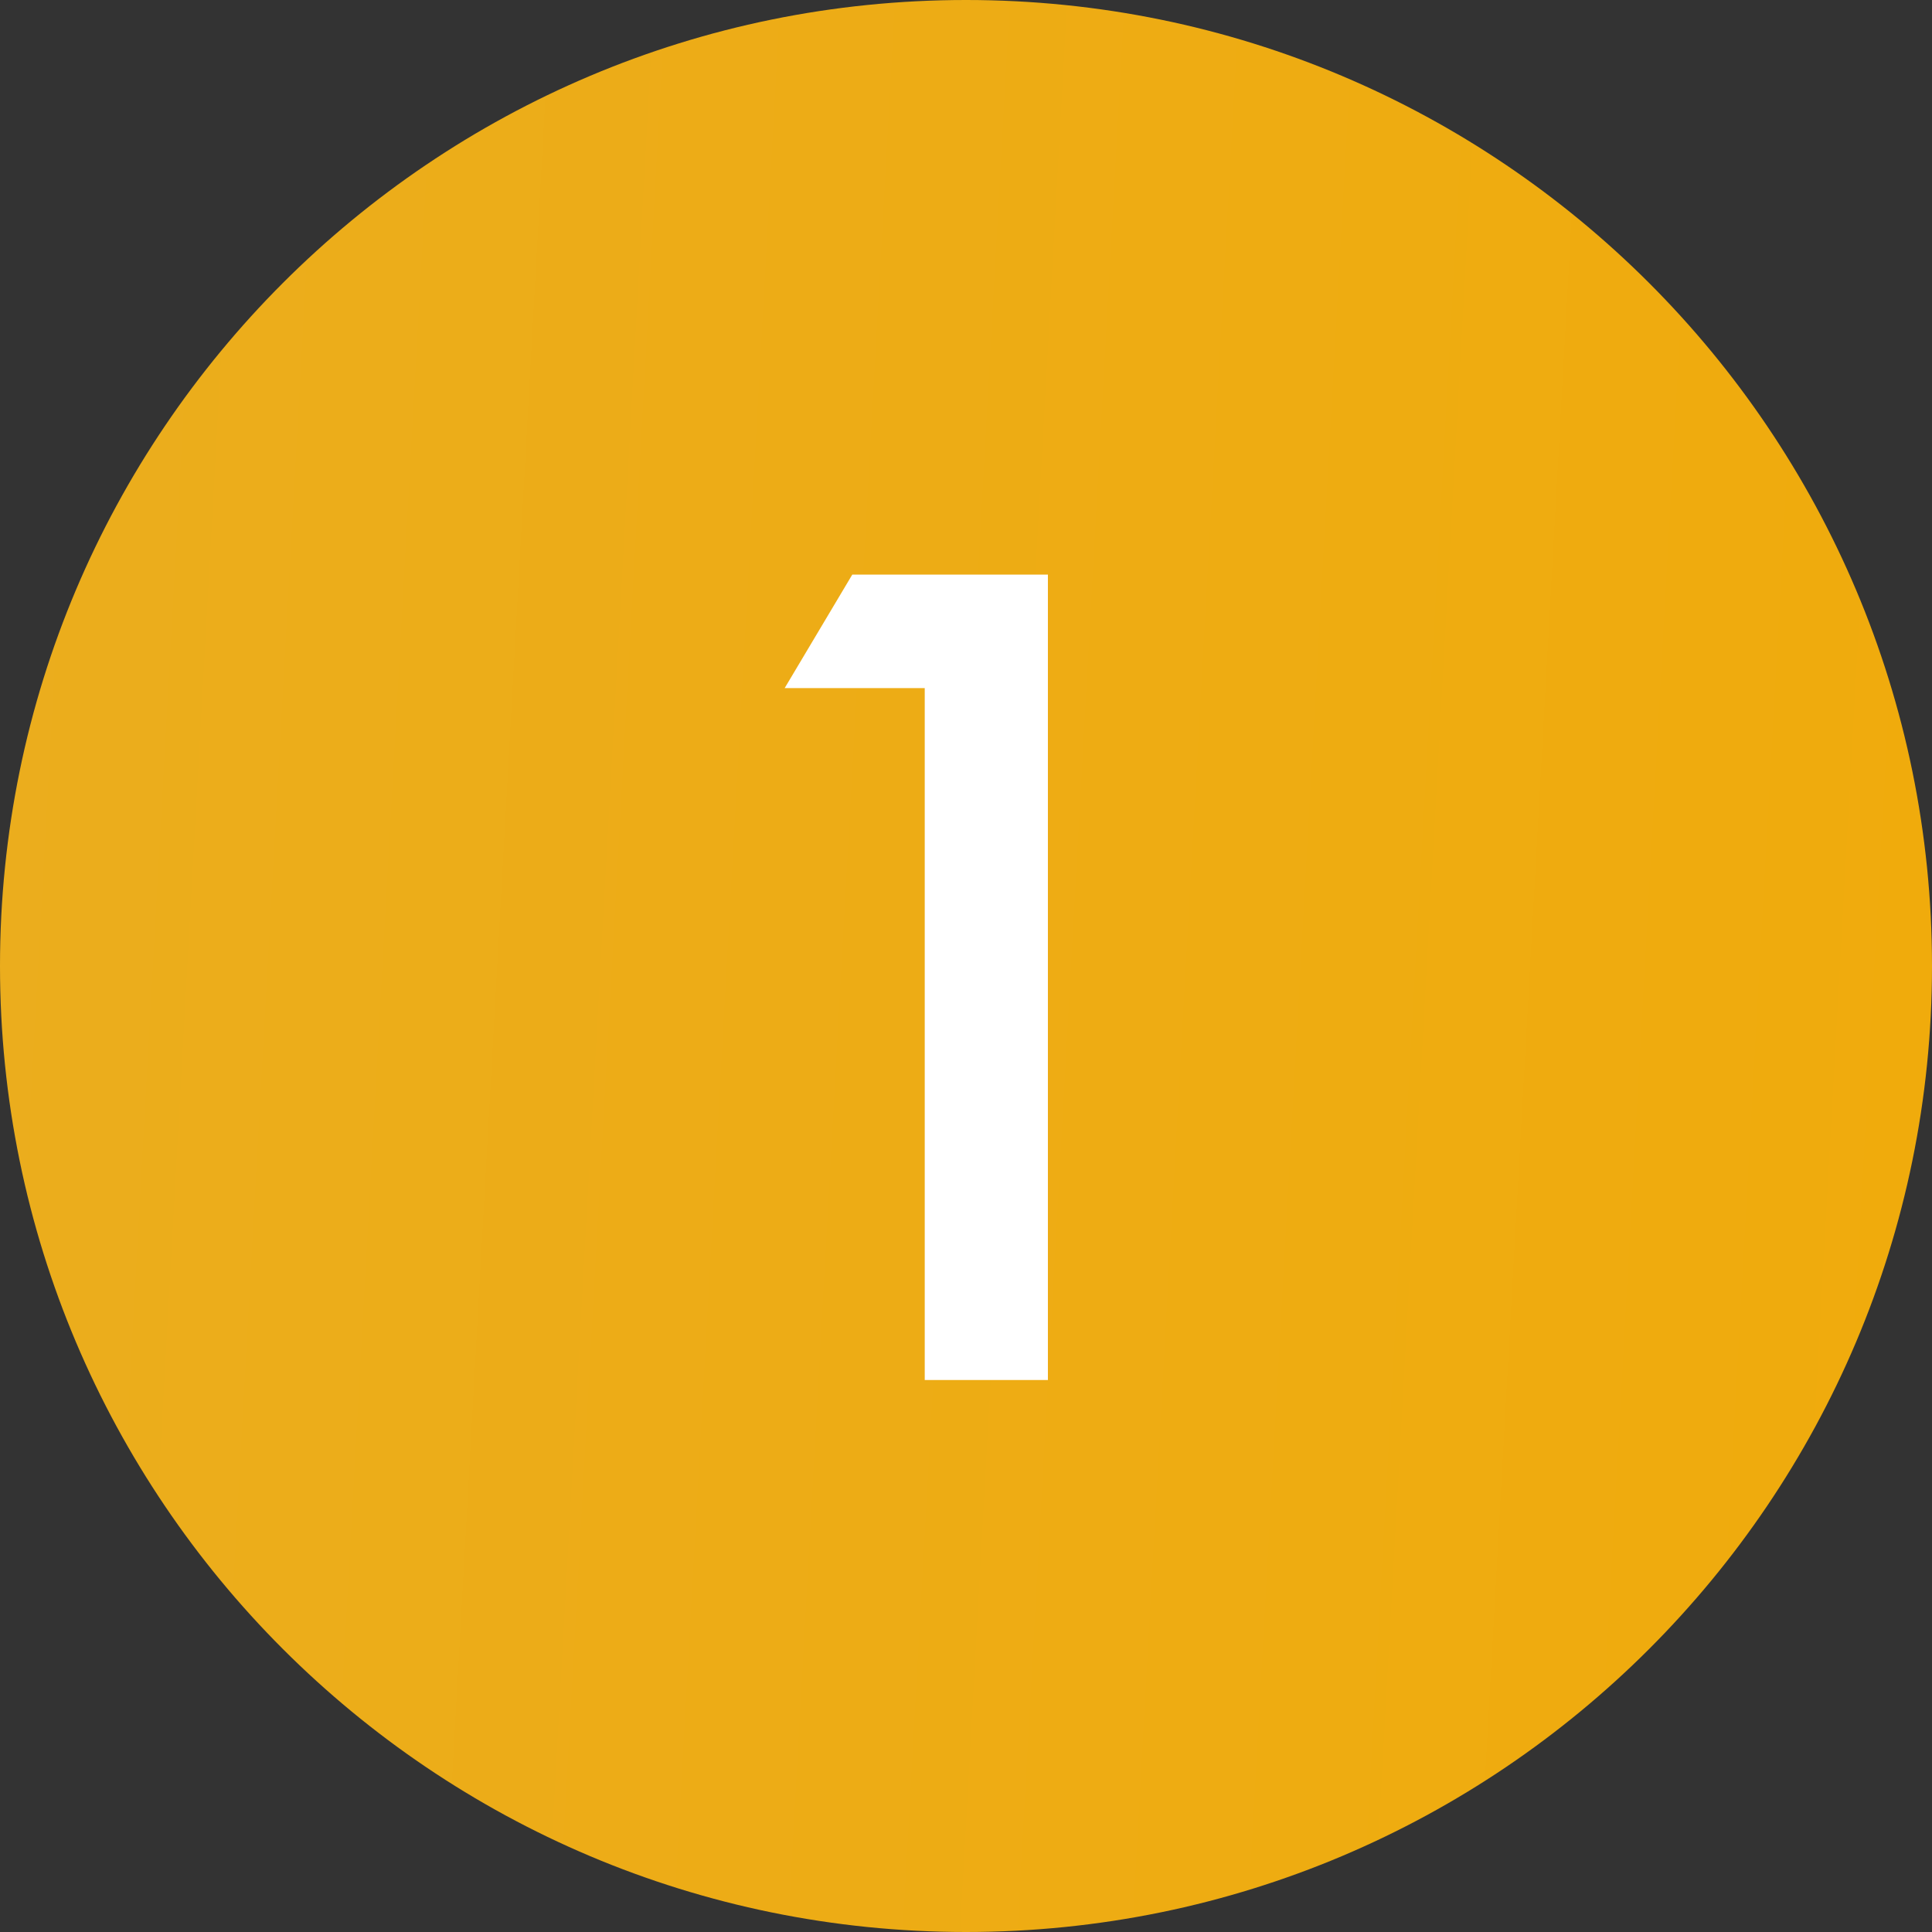
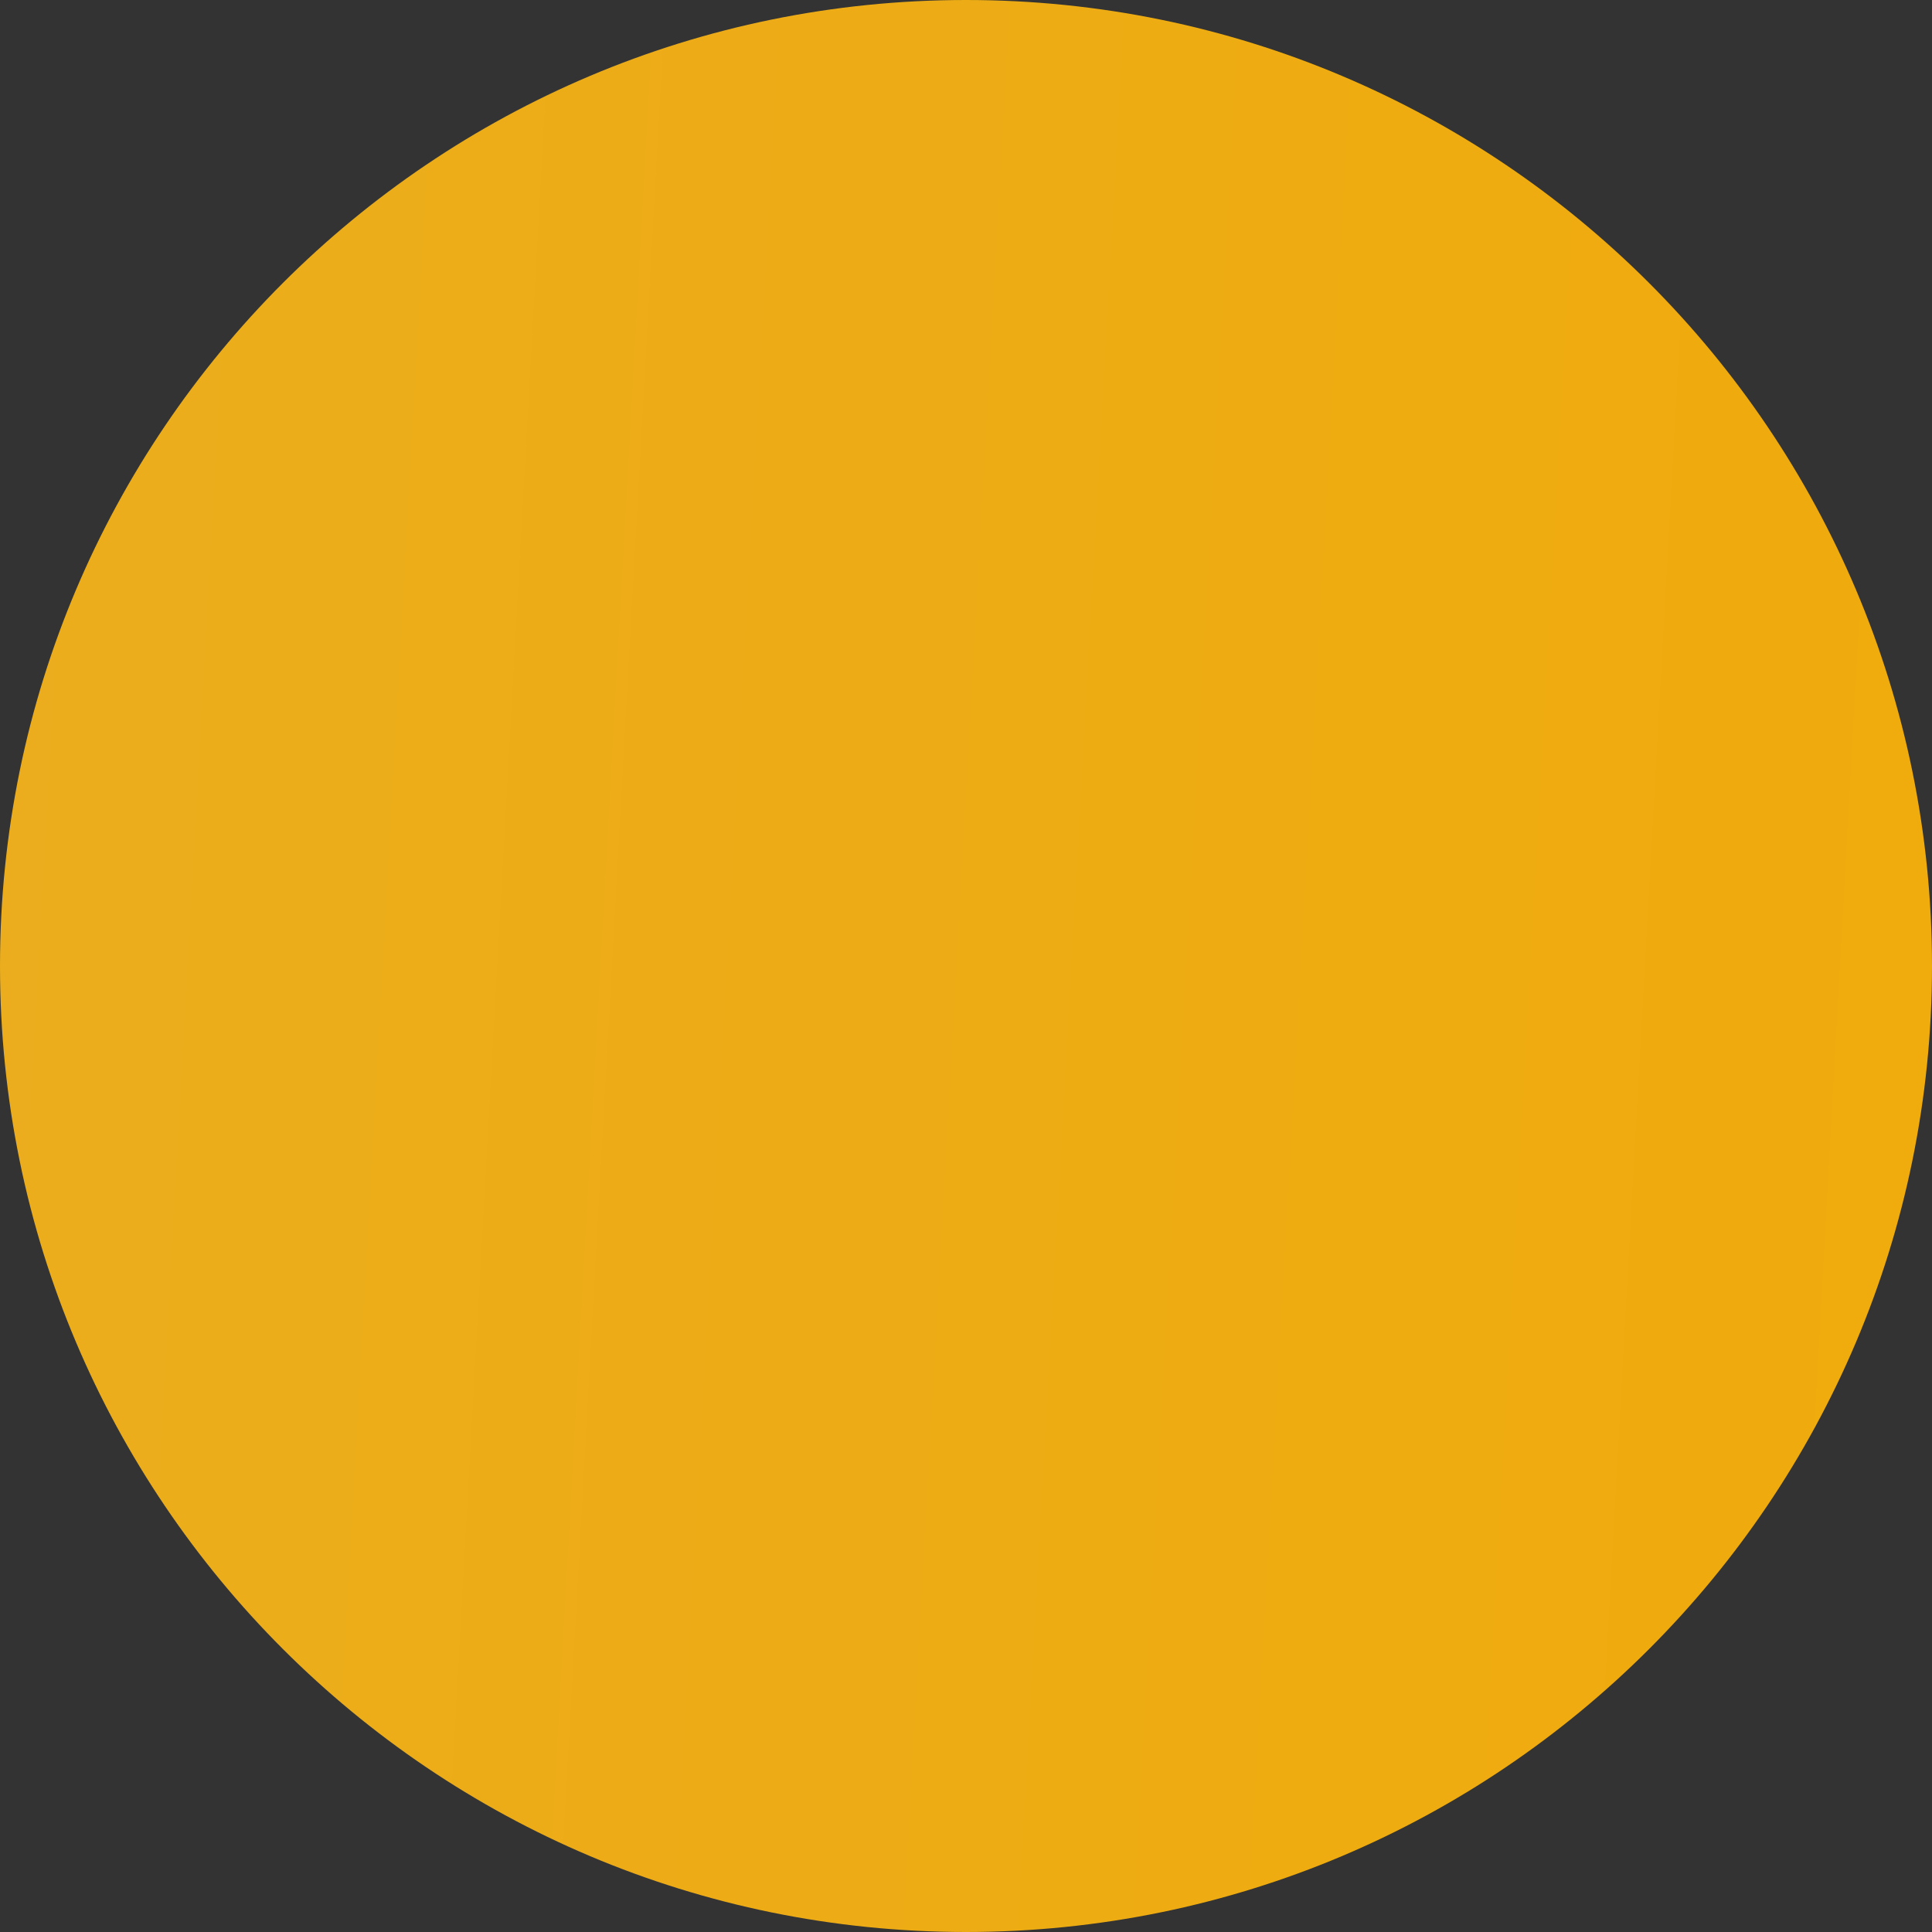
<svg xmlns="http://www.w3.org/2000/svg" width="56" height="56" viewBox="0 0 56 56" fill="none">
  <rect x="0" y="0" width="56" height="56" fill="#333333" stroke="none" />
  <path d="M8.44301e-07 28C3.78007e-07 12.536 12.536 0 28 0V0C43.464 0 56 12.536 56 28V28V28C56 43.464 43.464 56 28 56V56C12.536 56 3.78007e-07 43.464 8.44301e-07 28V28V28Z" fill="url(#paint0_linear)" />
-   <path d="M26.804 40V19.945H22.744L24.704 16.655H30.374V40H26.804Z" fill="white" />
  <defs>
    <linearGradient id="paint0_linear" x1="3.13876e-07" y1="17.912" x2="59.694" y2="21.223" gradientUnits="userSpaceOnUse">
      <stop offset="0" stop-color="#EBAD1D" />
      <stop offset="1" stop-color="#F0AB0B" />
    </linearGradient>
  </defs>
</svg>